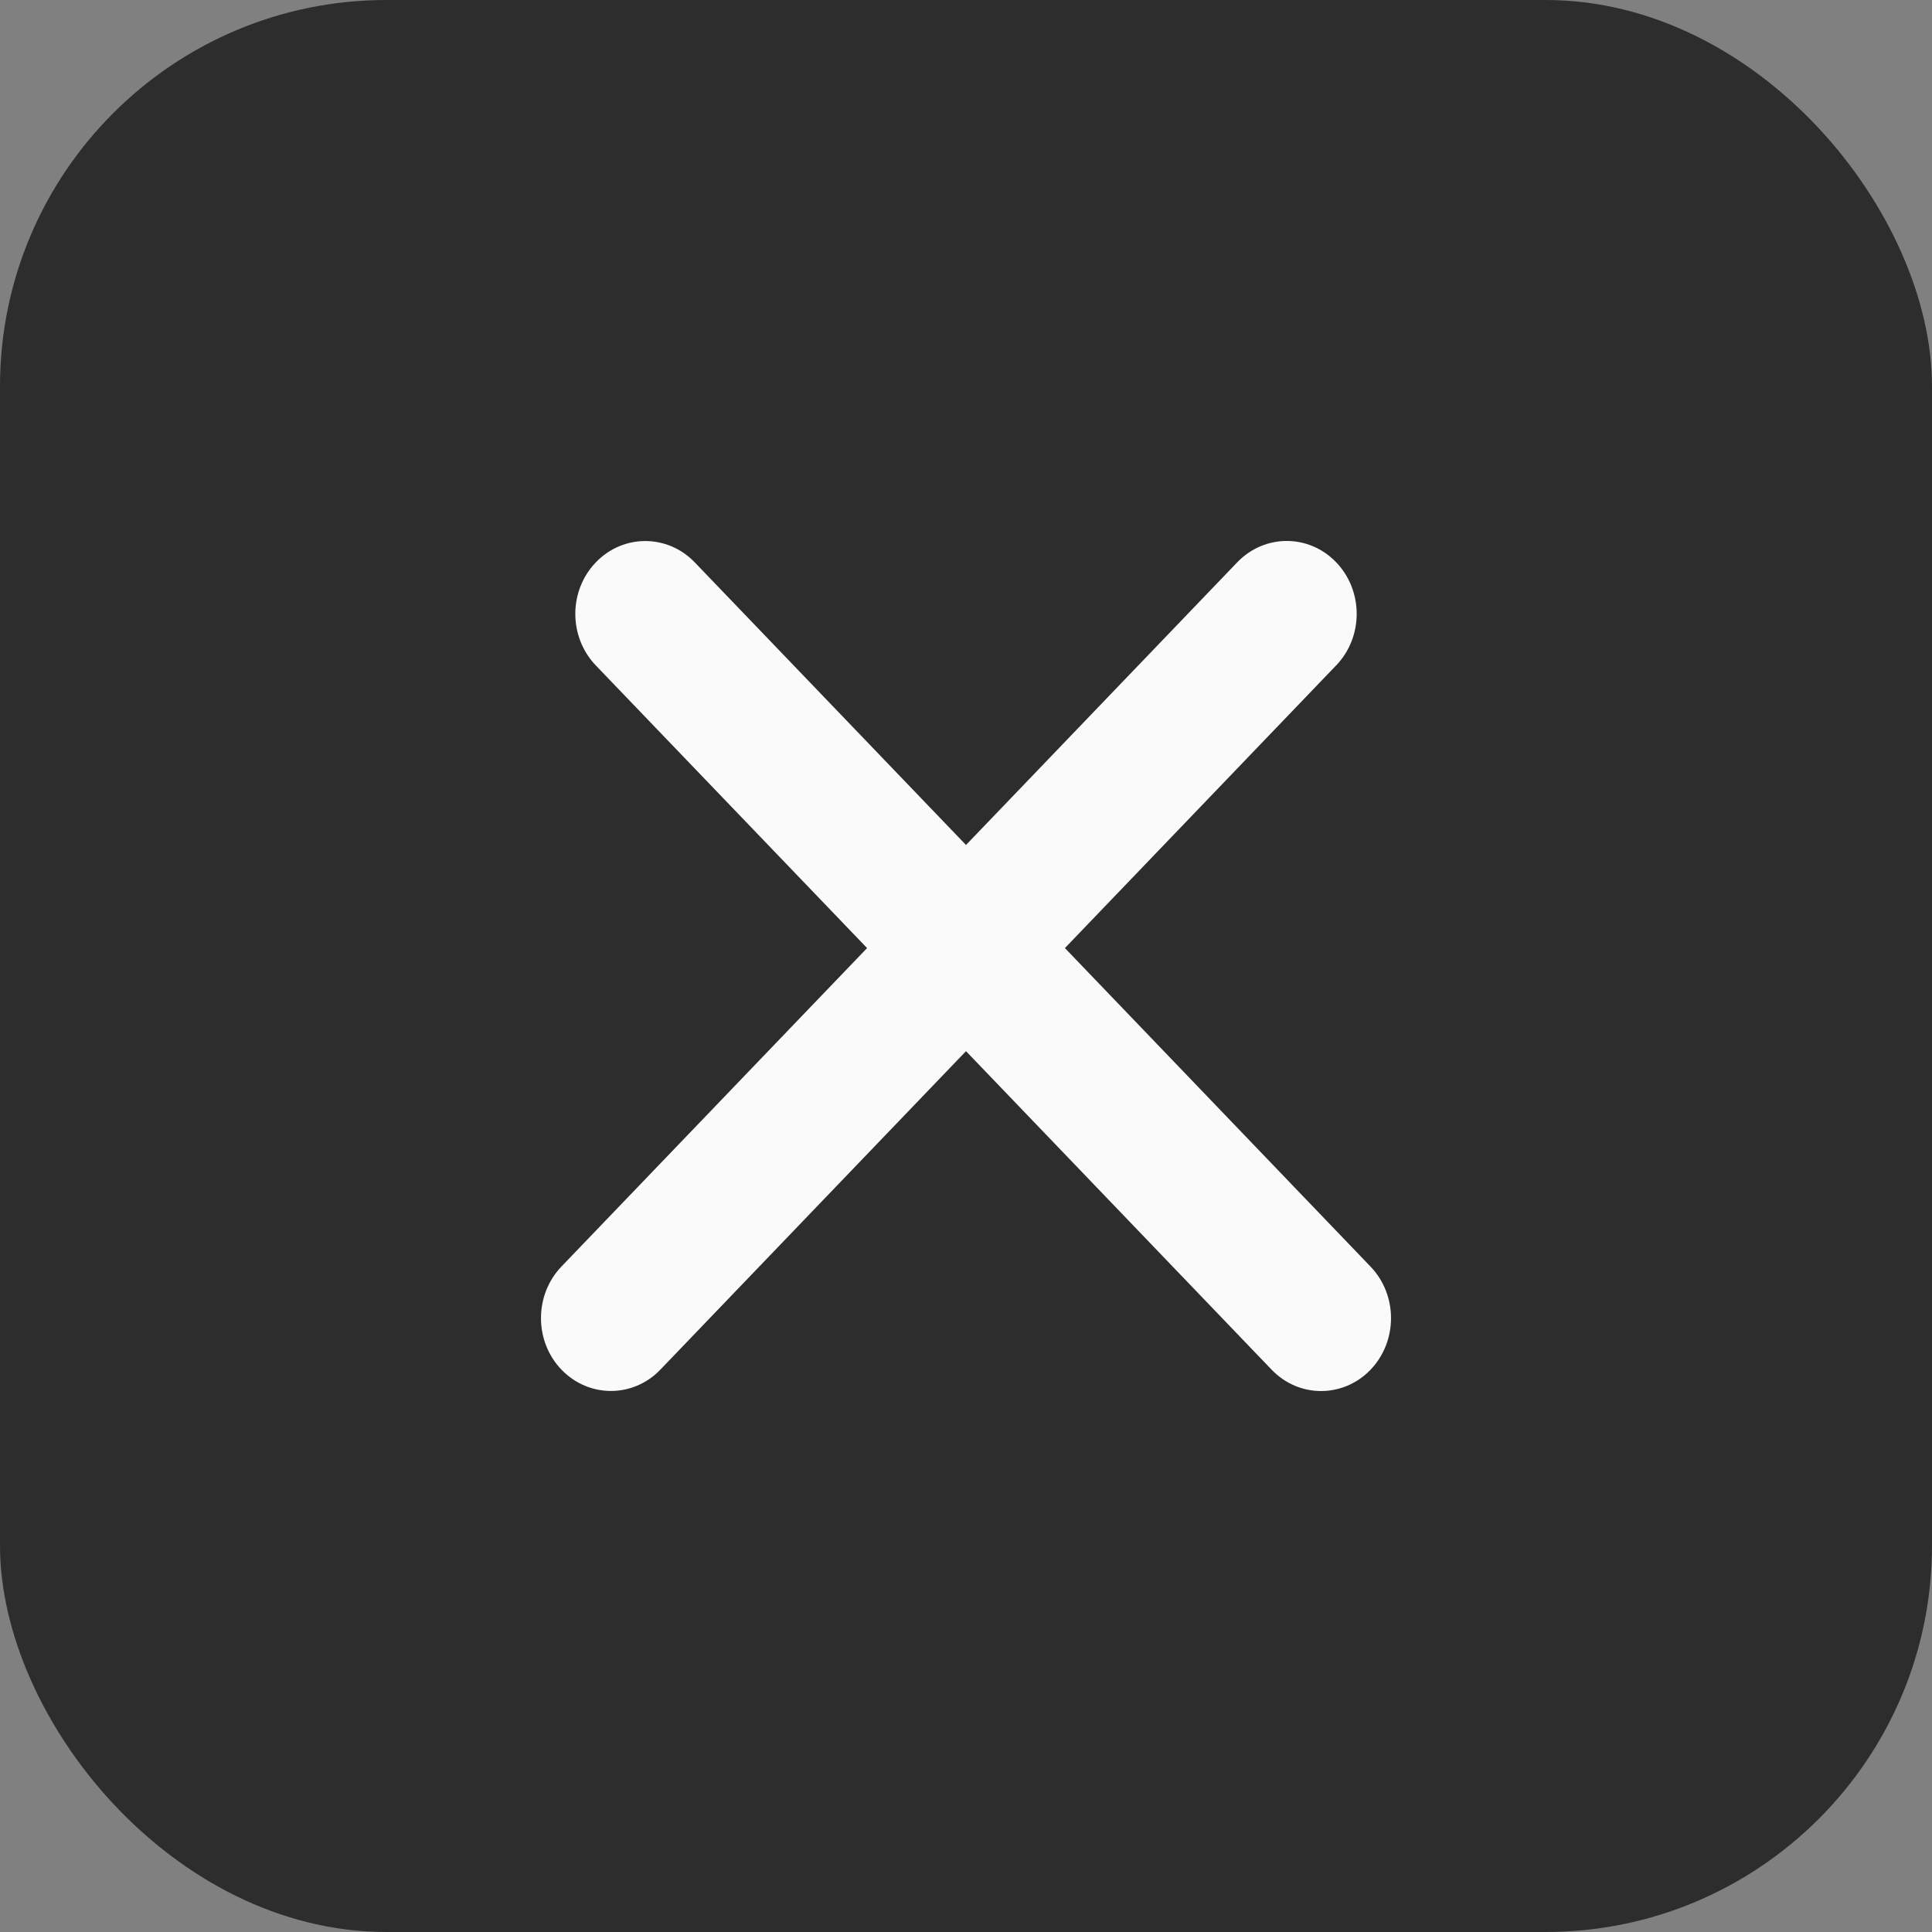
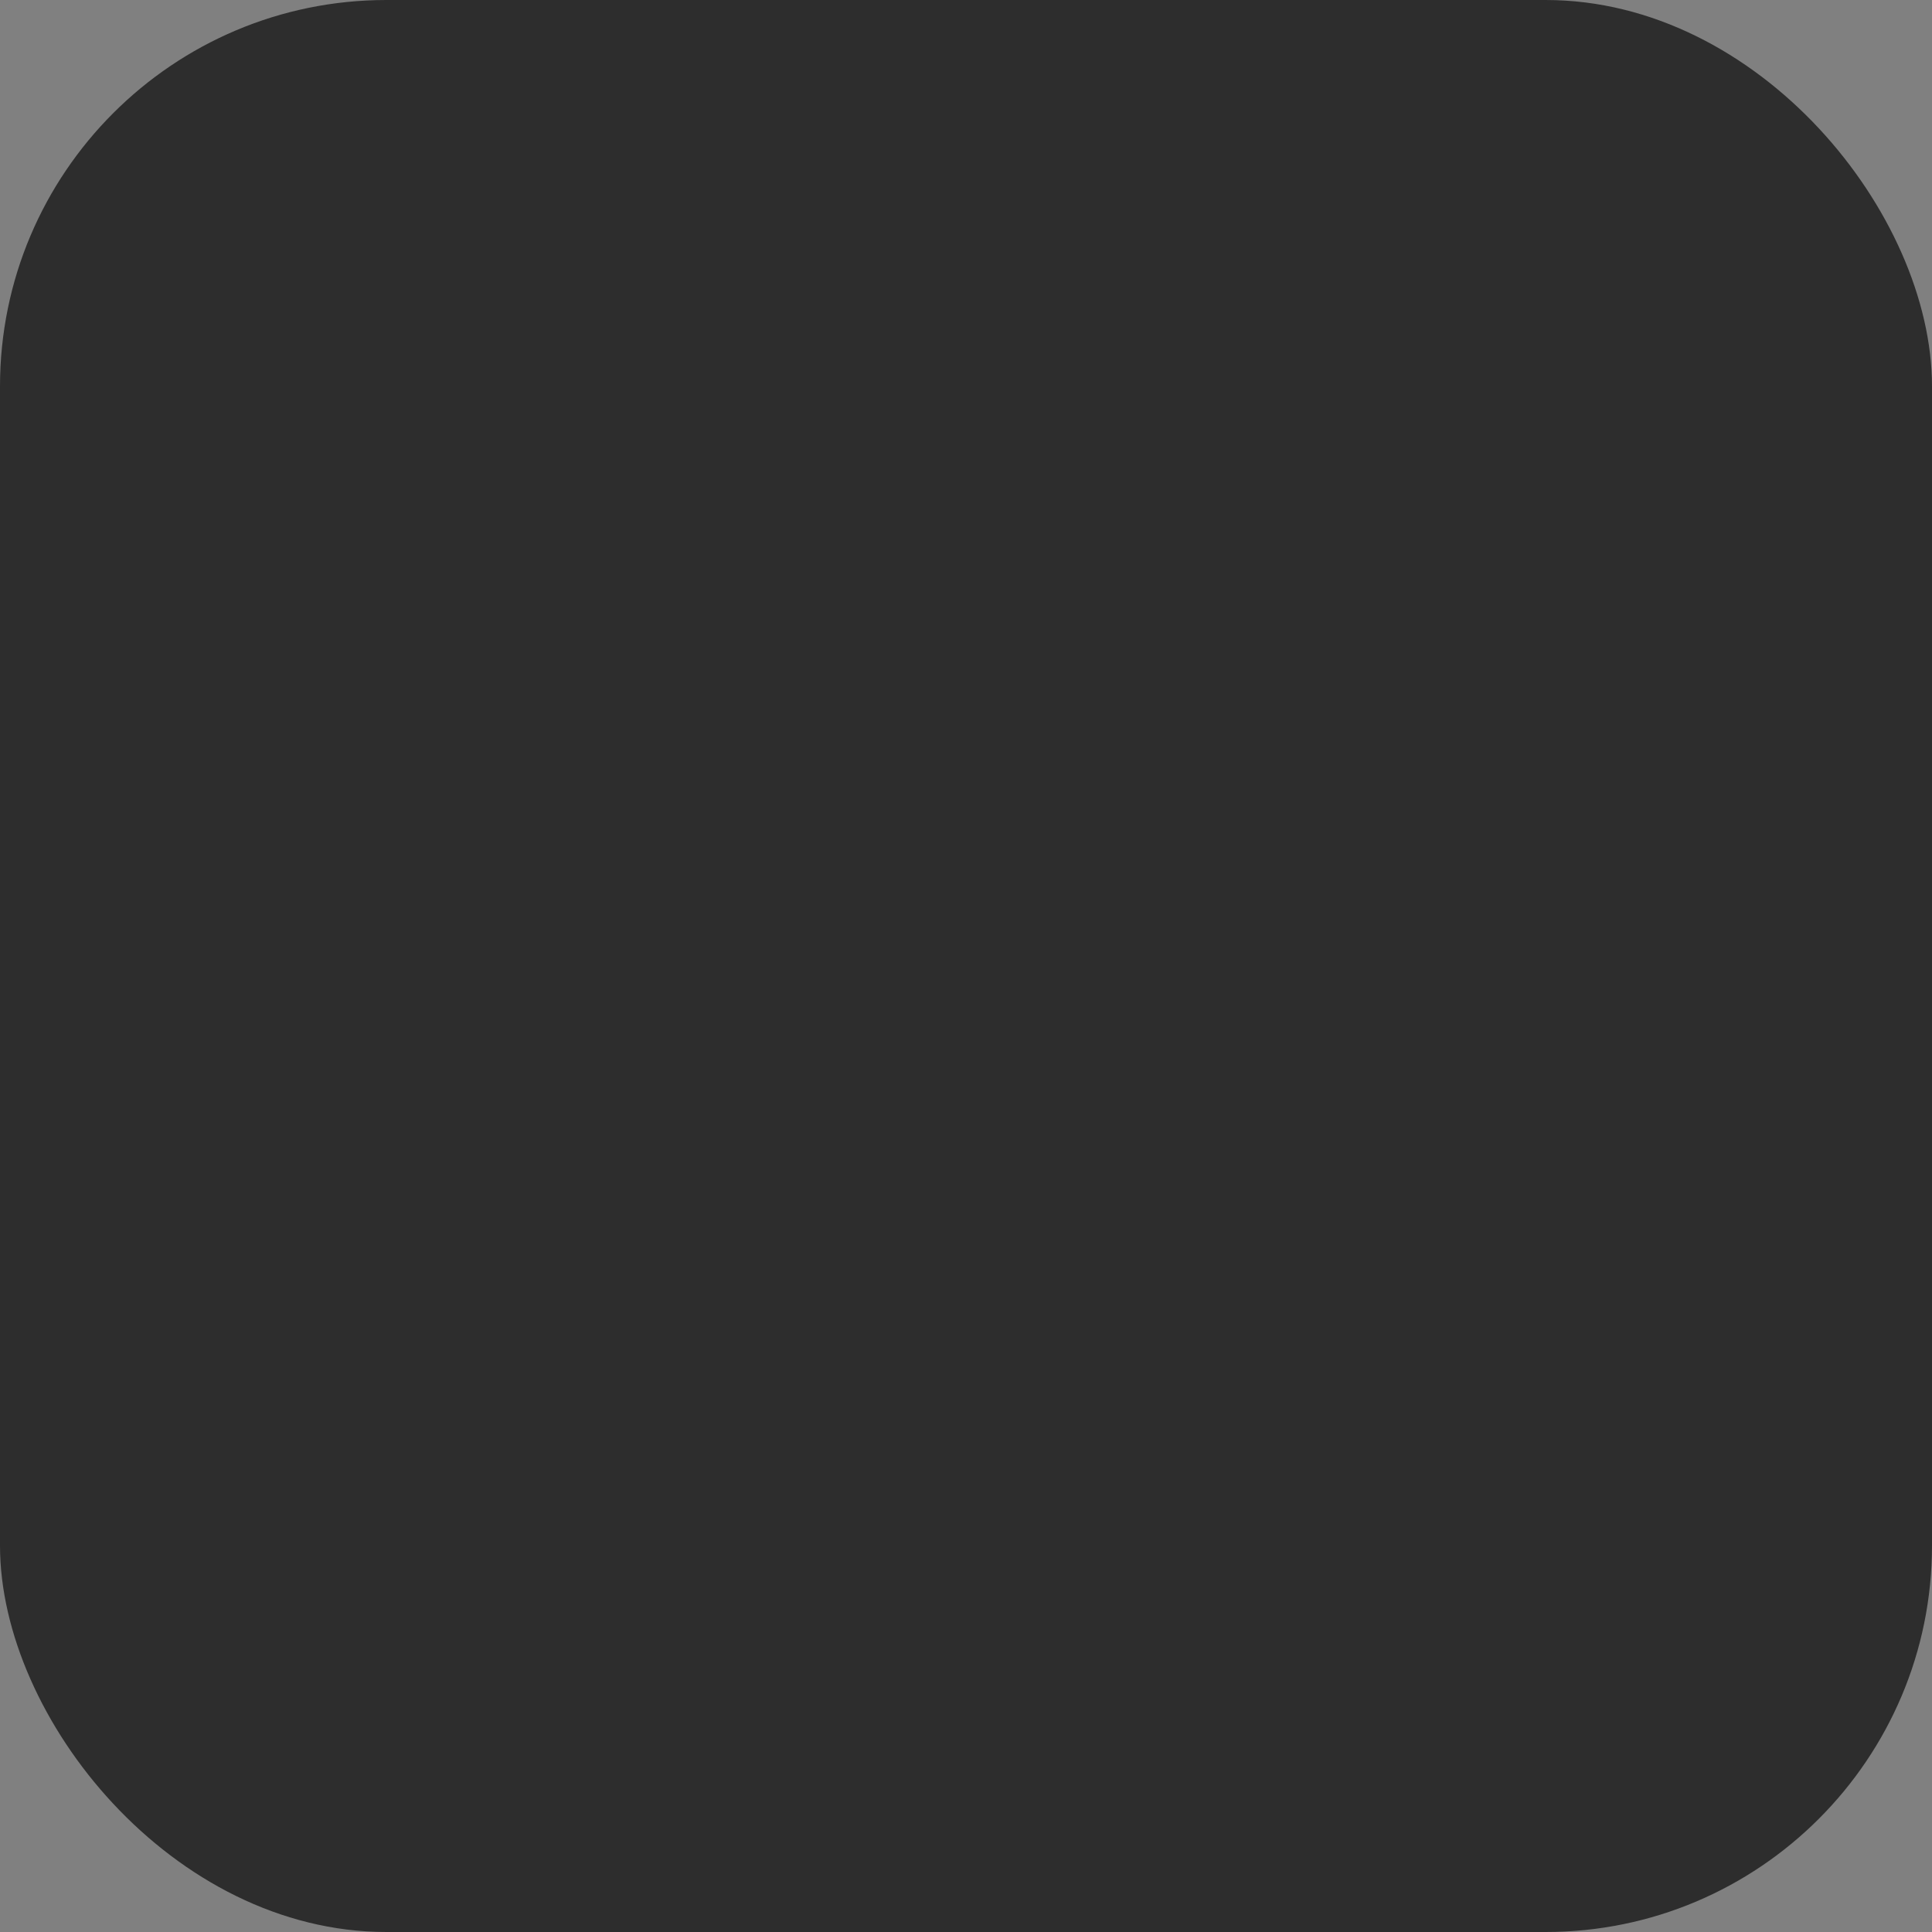
<svg xmlns="http://www.w3.org/2000/svg" width="25" height="25" viewBox="0 0 25 25" fill="none">
  <rect x="0" y="0" width="25" height="25" fill="#808080" stroke="none" />
  <rect width="25" height="25" rx="5" fill="#2D2D2D" />
-   <path d="M7.265 17.723C6.912 17.355 6.912 16.758 7.265 16.389L11.22 12.268L7.71 8.611C7.356 8.242 7.356 7.645 7.71 7.277C8.063 6.909 8.636 6.909 8.99 7.277L12.5 10.934L16.01 7.276C16.364 6.908 16.937 6.908 17.29 7.276C17.644 7.645 17.644 8.242 17.29 8.61L13.78 12.268L17.735 16.39C18.088 16.758 18.088 17.355 17.735 17.724C17.381 18.092 16.808 18.092 16.455 17.724L12.5 13.602L8.545 17.723C8.192 18.091 7.619 18.091 7.265 17.723Z" fill="#FAFAFA" />
</svg>